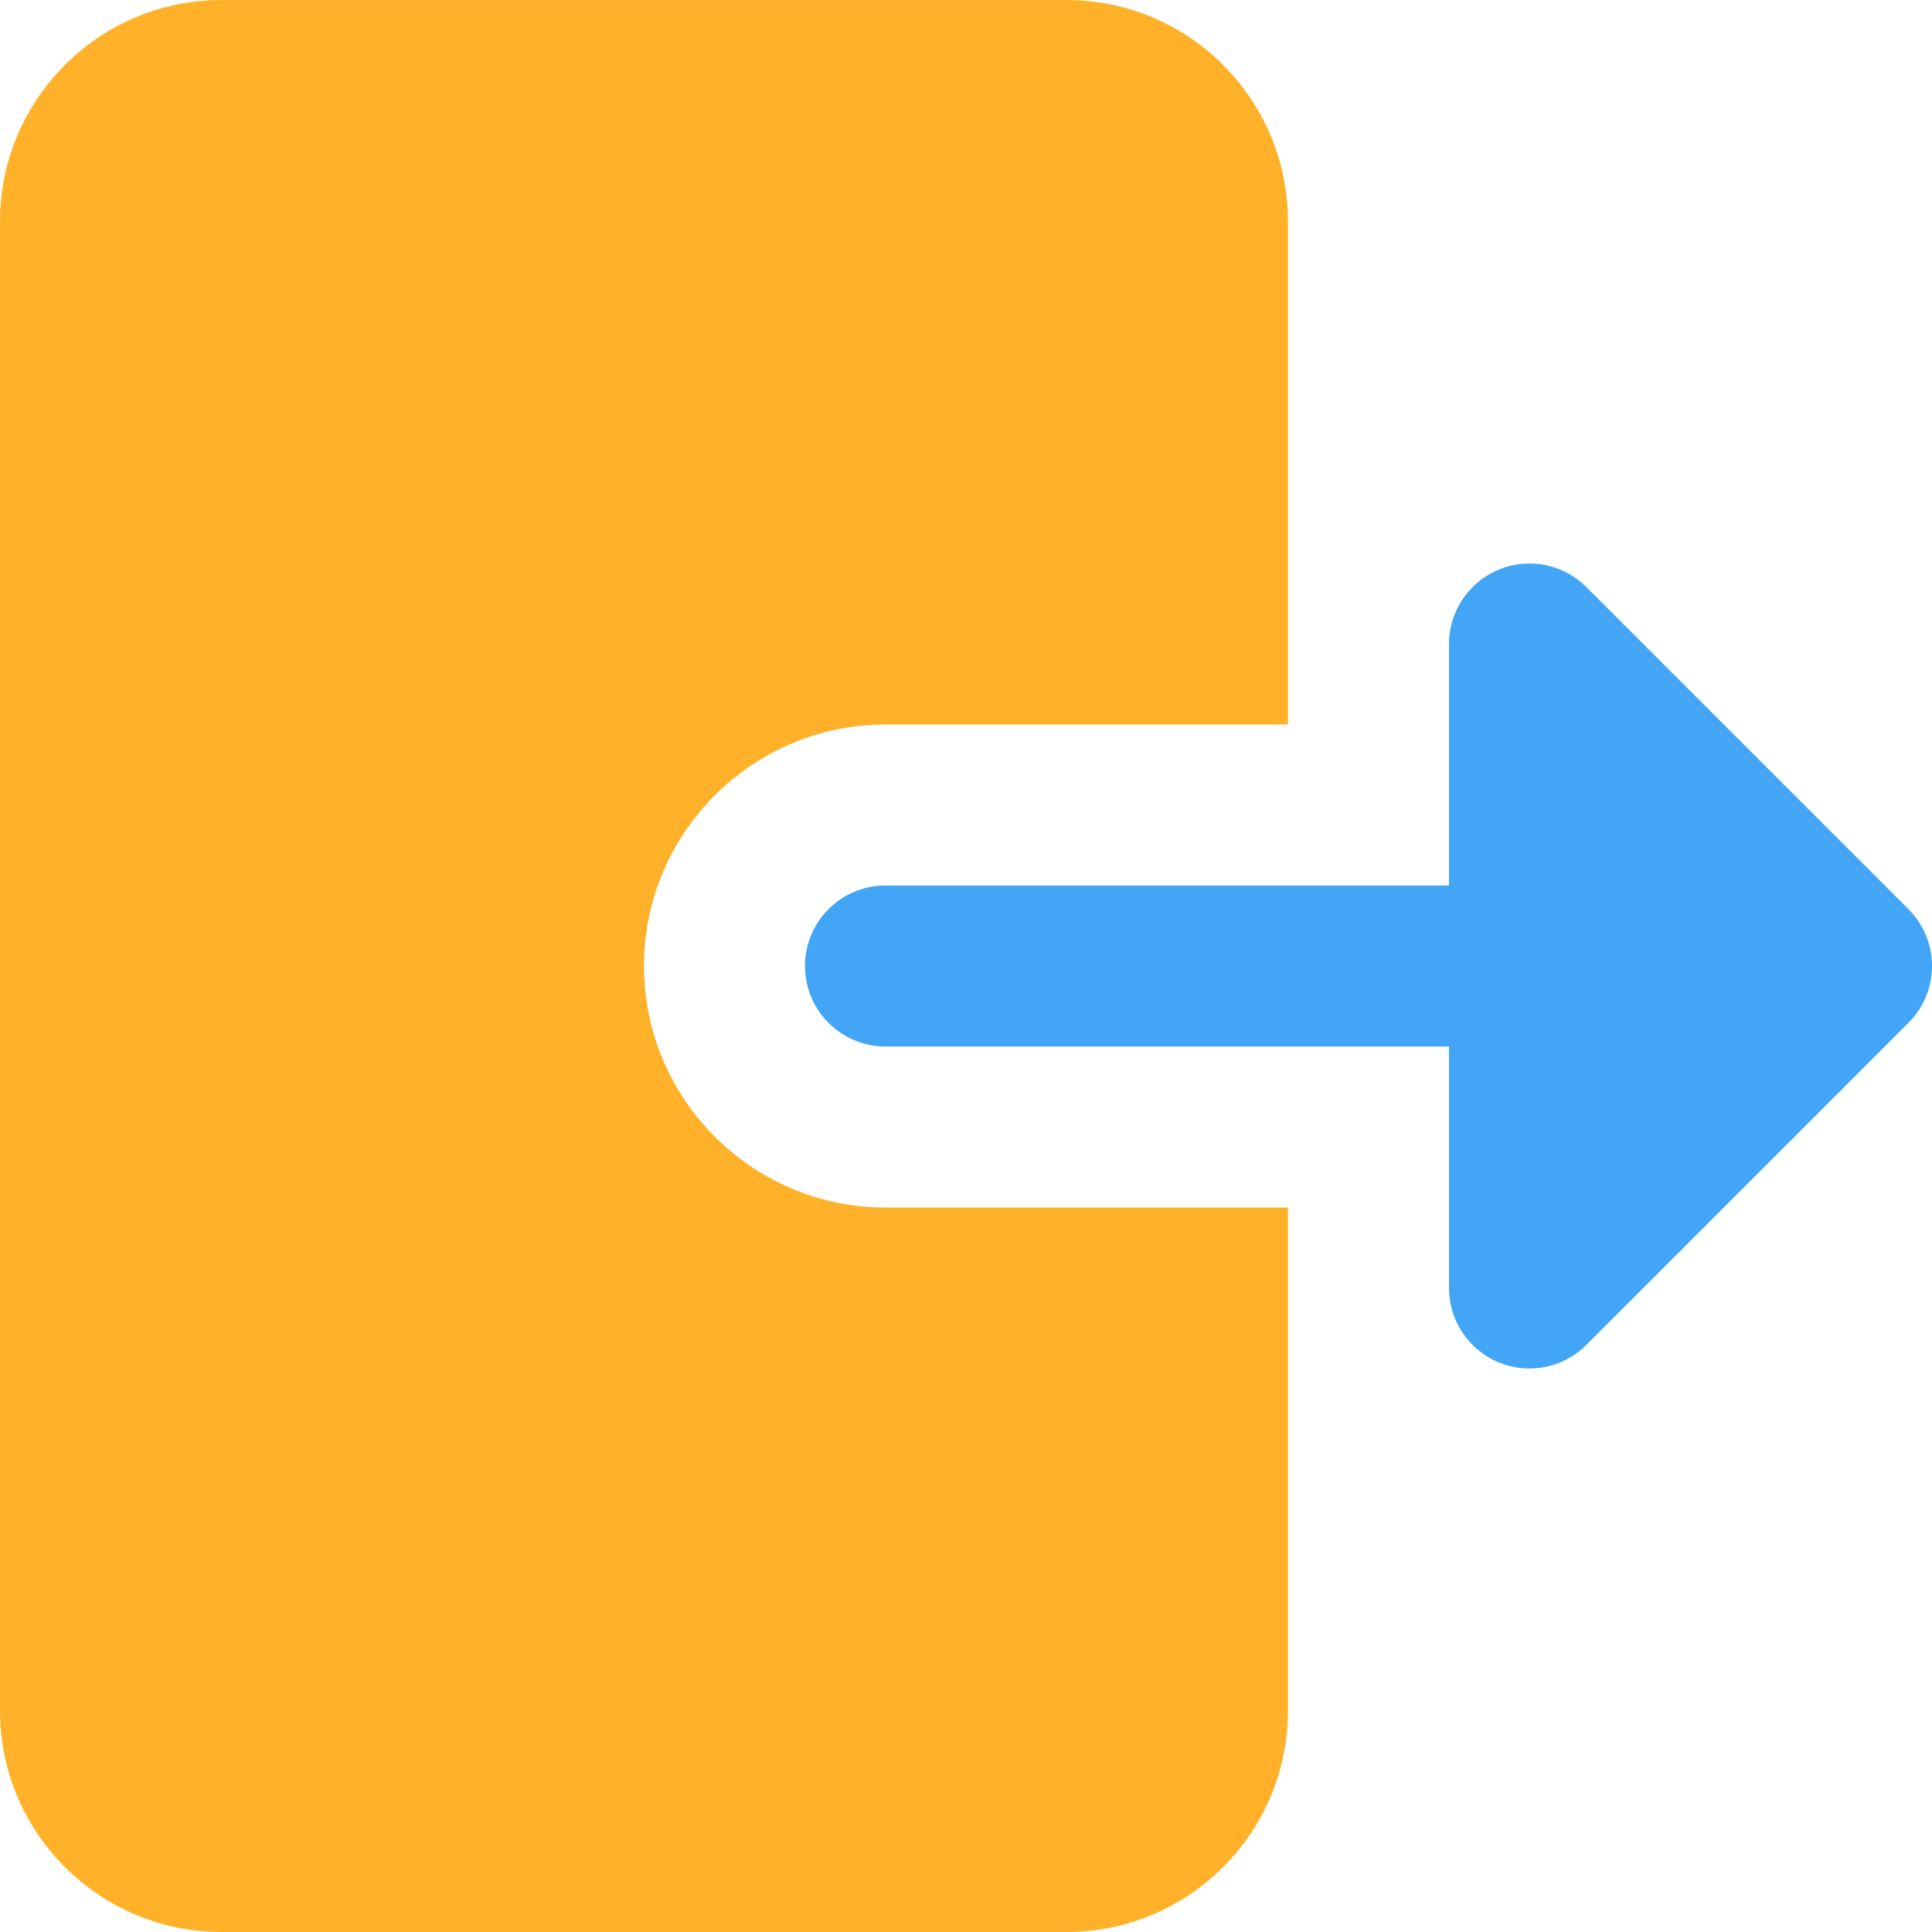
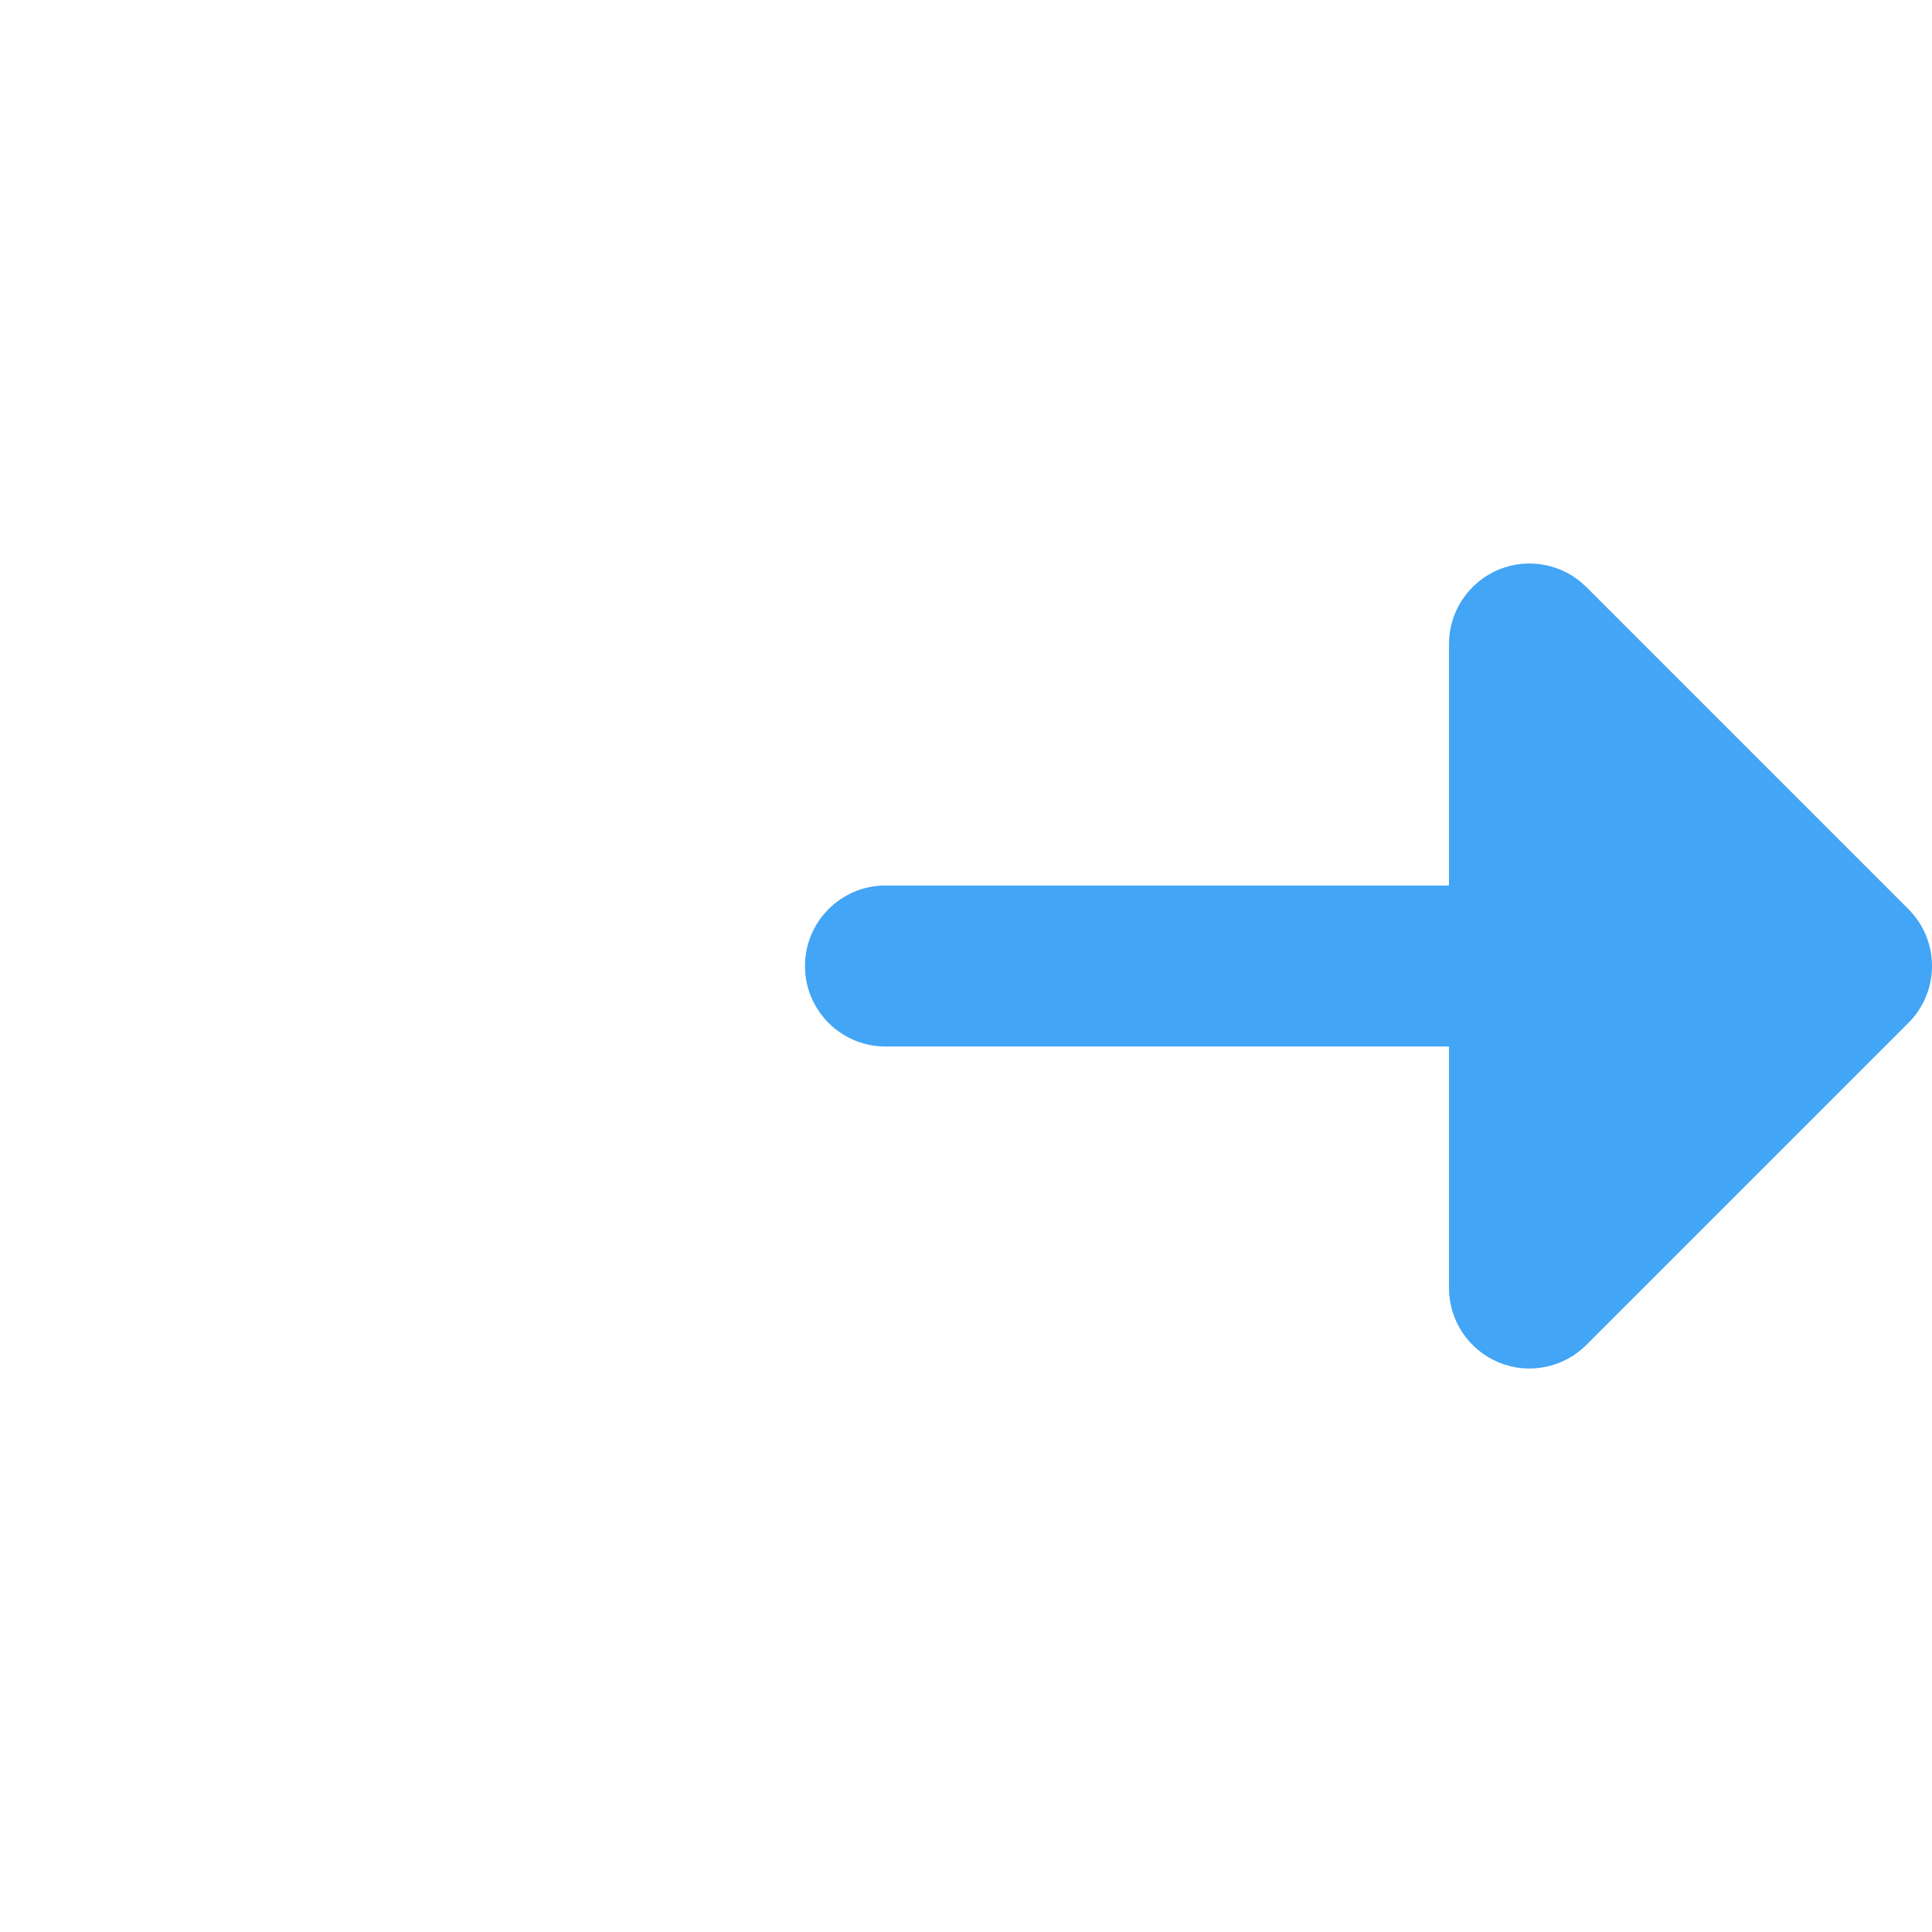
<svg xmlns="http://www.w3.org/2000/svg" height="512px" viewBox="0 0 512.005 512" width="512px" class="hovered-paths">
  <g>
-     <path d="m234.668 320.004c-35.285 0-64-28.715-64-64s28.715-64 64-64h106.664v-133.336c0-32.359-26.301-58.664-58.664-58.664h-224c-32.363 0-58.668 26.305-58.668 58.664v394.668c0 32.363 26.305 58.668 58.668 58.668h224c32.363 0 58.664-26.305 58.664-58.668v-133.332zm0 0" fill="#42a5f5" data-original="#42A5F5" class="hovered-path active-path" style="fill:#FFB229" data-old_color="#42a5f5" />
    <path d="m397.164 361.047c-7.957-3.305-13.164-11.094-13.164-19.711v-64h-149.332c-11.777 0-21.336-9.559-21.336-21.332 0-11.777 9.559-21.336 21.336-21.336h149.332v-64c0-8.617 5.207-16.402 13.164-19.711 7.977-3.305 17.152-1.473 23.25 4.629l85.336 85.336c8.34 8.34 8.34 21.82 0 30.164l-85.336 85.332c-6.098 6.102-15.273 7.938-23.25 4.629zm0 0" fill="#607d8b" data-original="#607D8B" class="" data-old_color="#607d8b" style="fill:#42A5F5" />
  </g>
</svg>